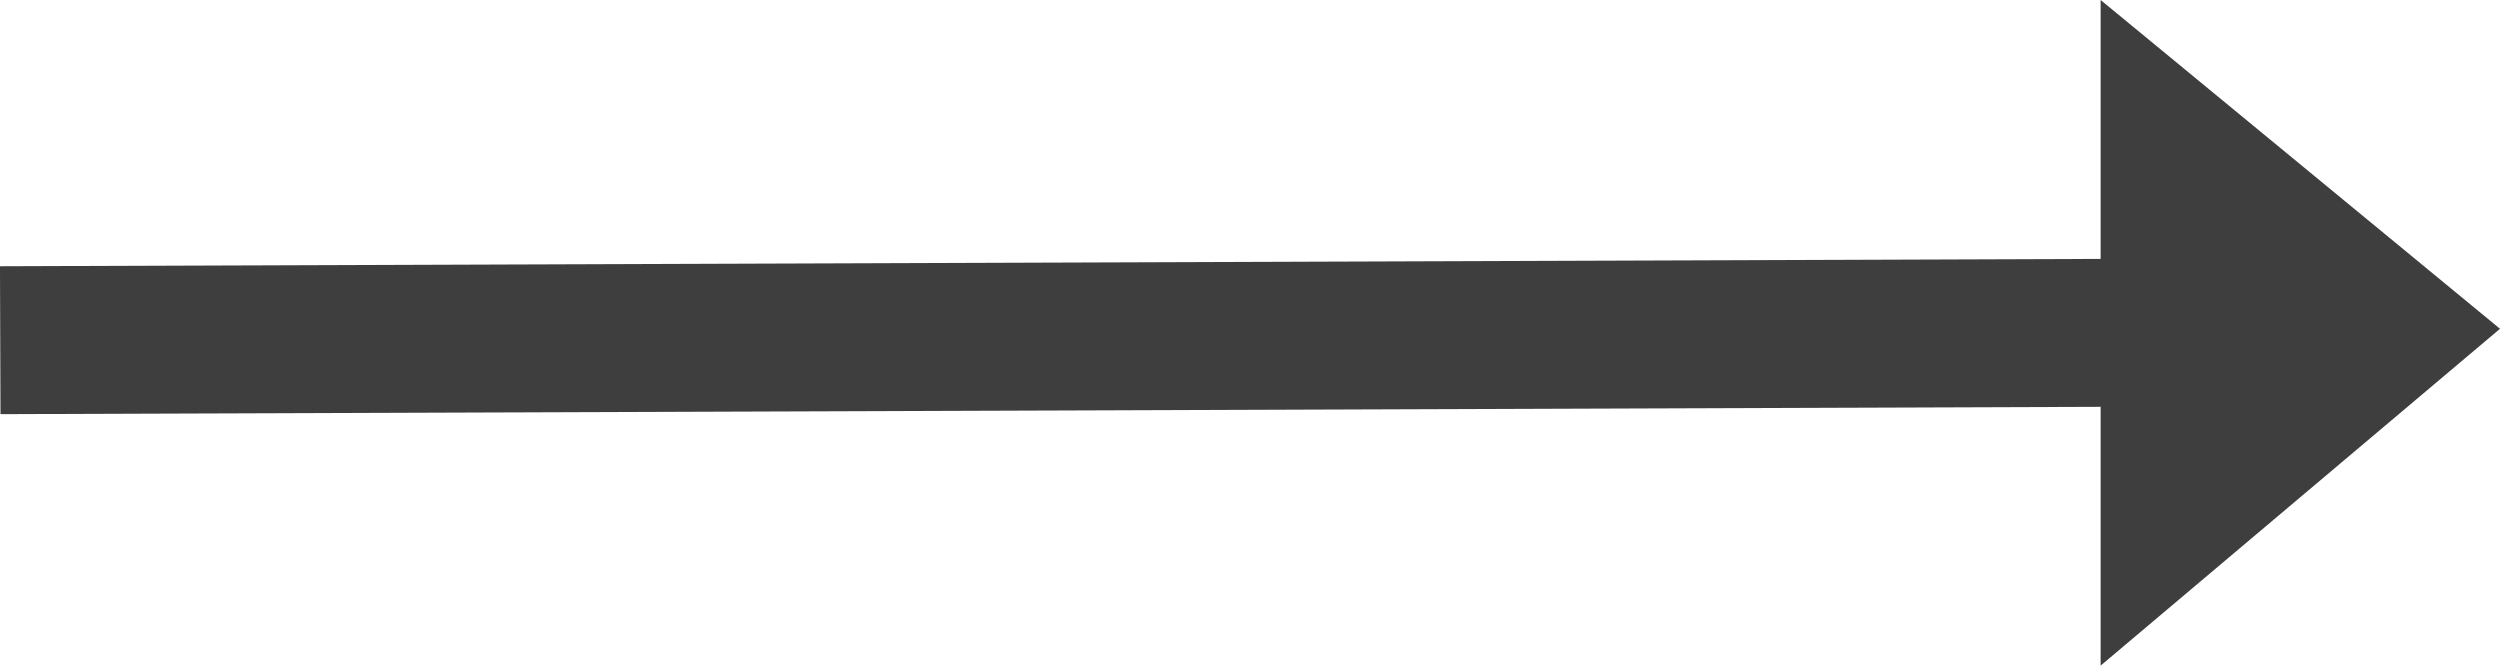
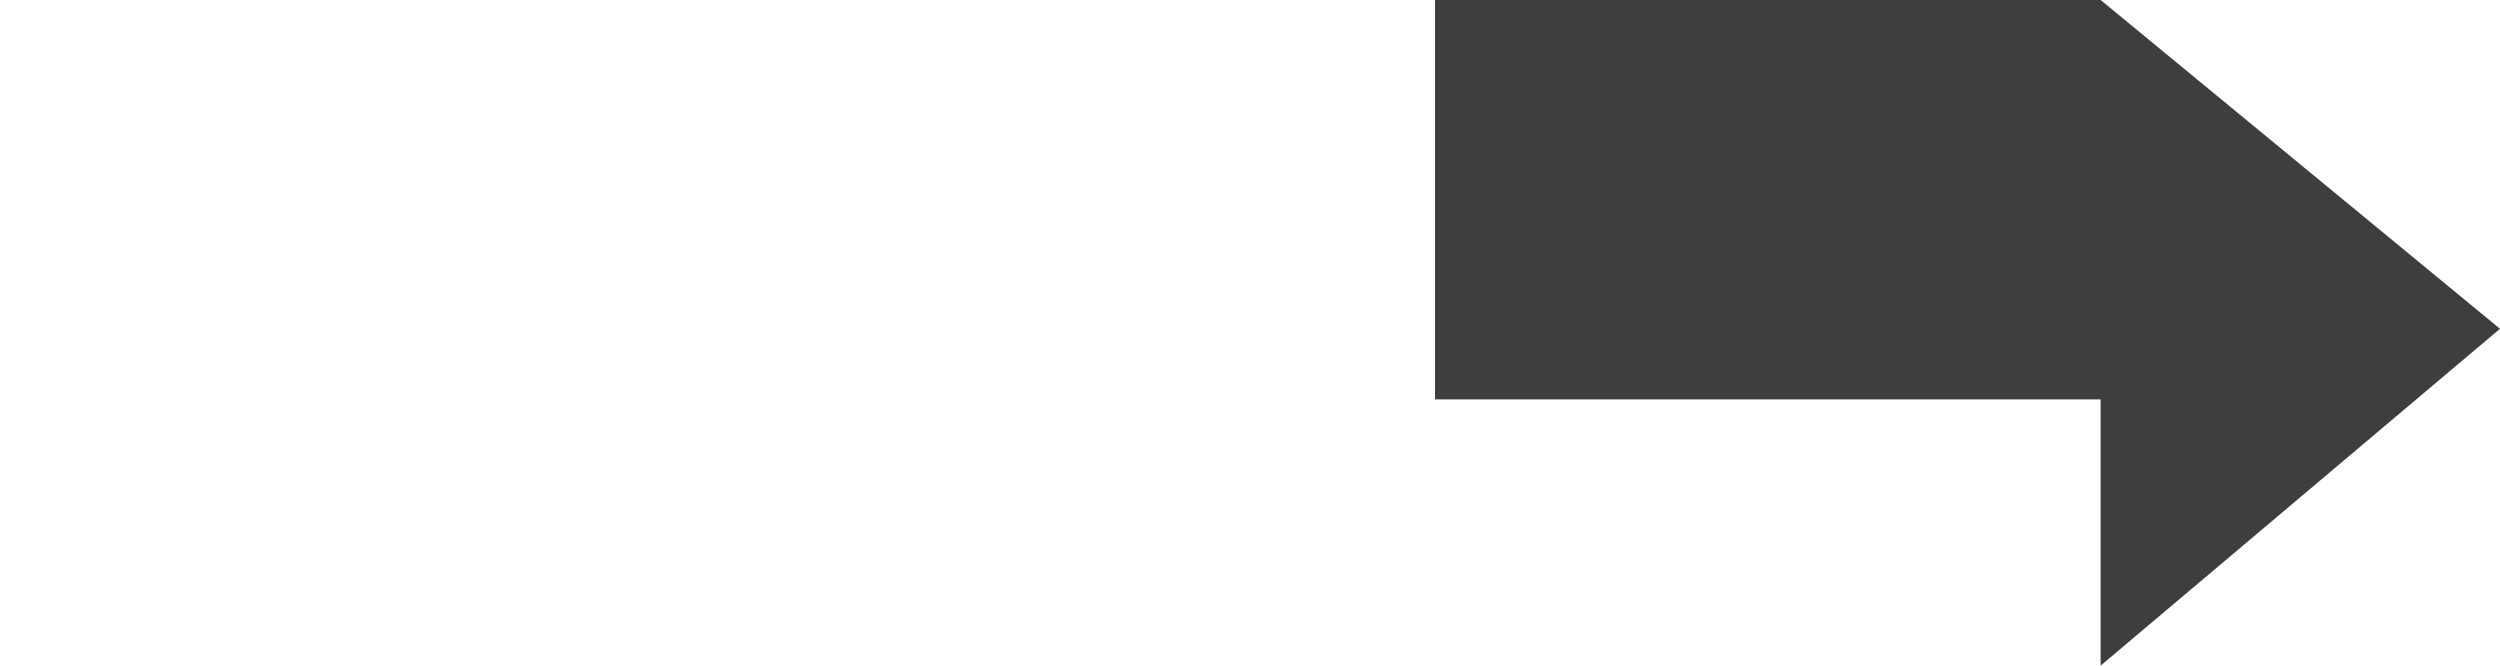
<svg xmlns="http://www.w3.org/2000/svg" width="42.254" height="11.25" viewBox="0 0 42.254 11.25">
  <g id="Group_27" data-name="Group 27" transform="translate(-1081.746 -722.875)">
-     <path id="Icon_open-arrow-right" data-name="Icon open-arrow-right" d="M11.25,0V4.5H0V6.75H11.25v4.5L18,5.557Z" transform="translate(1106 722.875)" fill="#3f3e3e" />
-     <line id="Line_12" data-name="Line 12" x1="35.75" y2="0.125" transform="translate(1081.75 728.5)" fill="none" stroke="#3f3e3e" stroke-width="2.5" />
+     <path id="Icon_open-arrow-right" data-name="Icon open-arrow-right" d="M11.25,0H0V6.75H11.25v4.5L18,5.557Z" transform="translate(1106 722.875)" fill="#3f3e3e" />
  </g>
</svg>